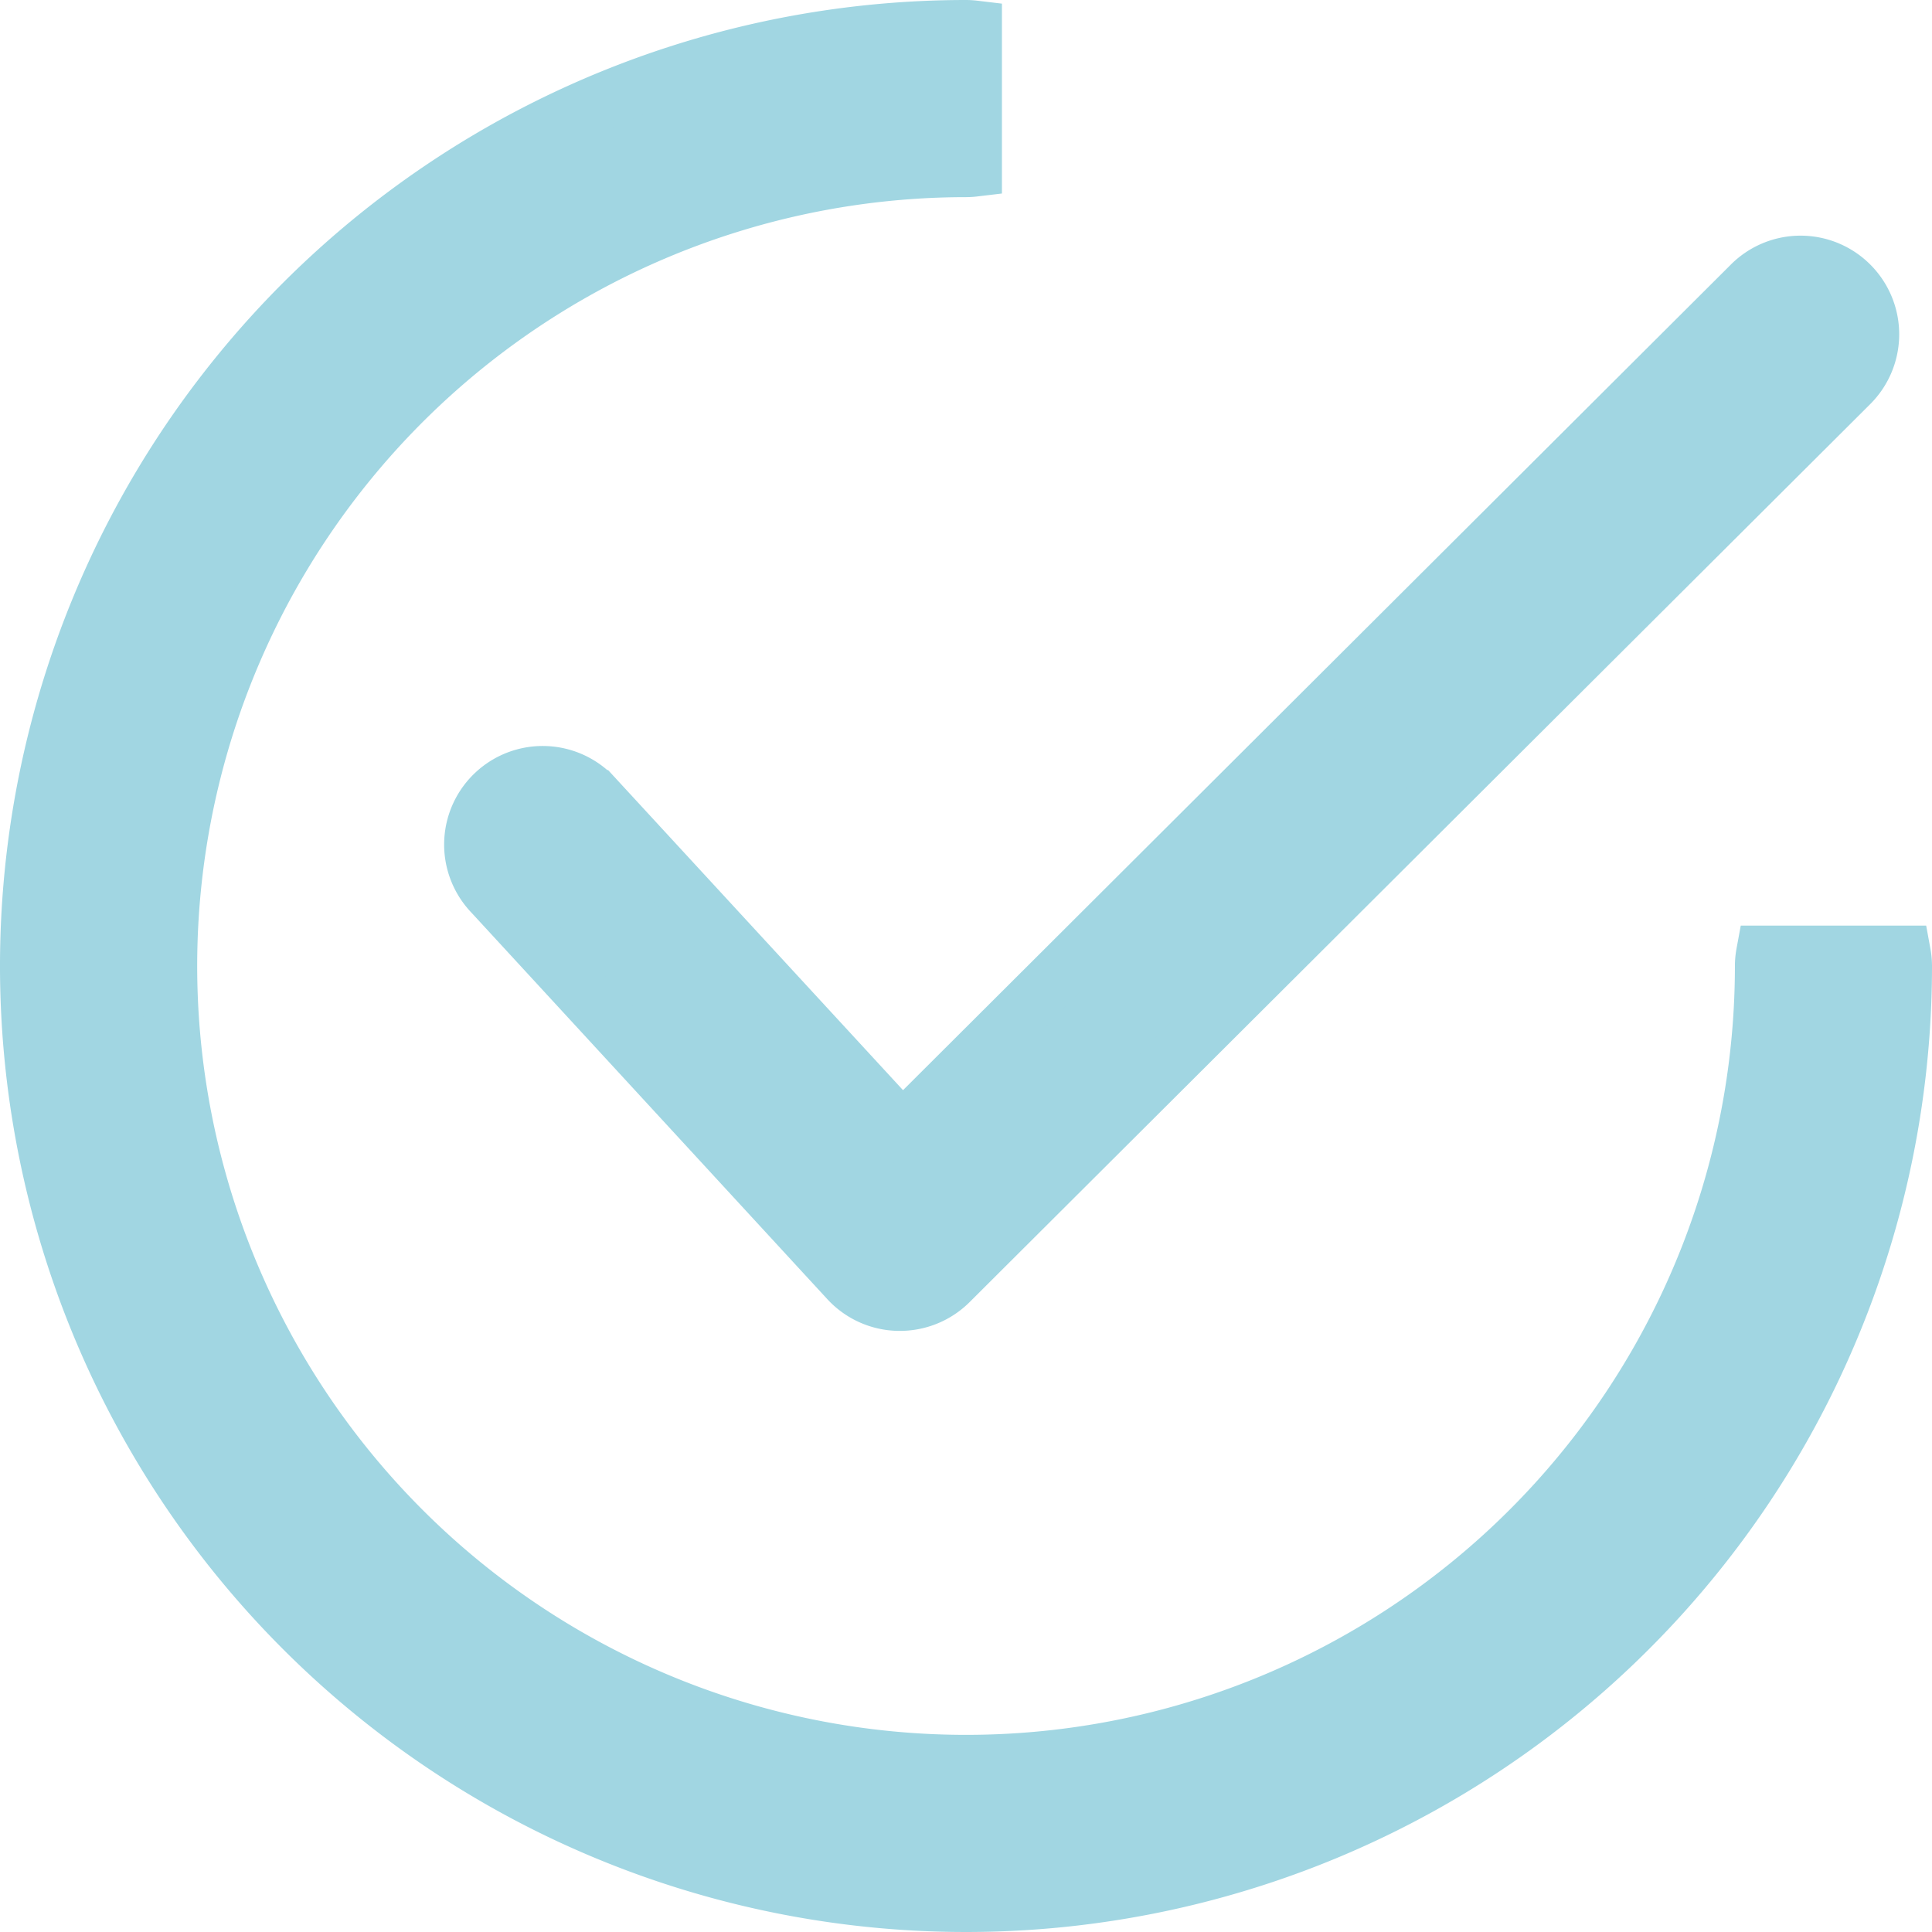
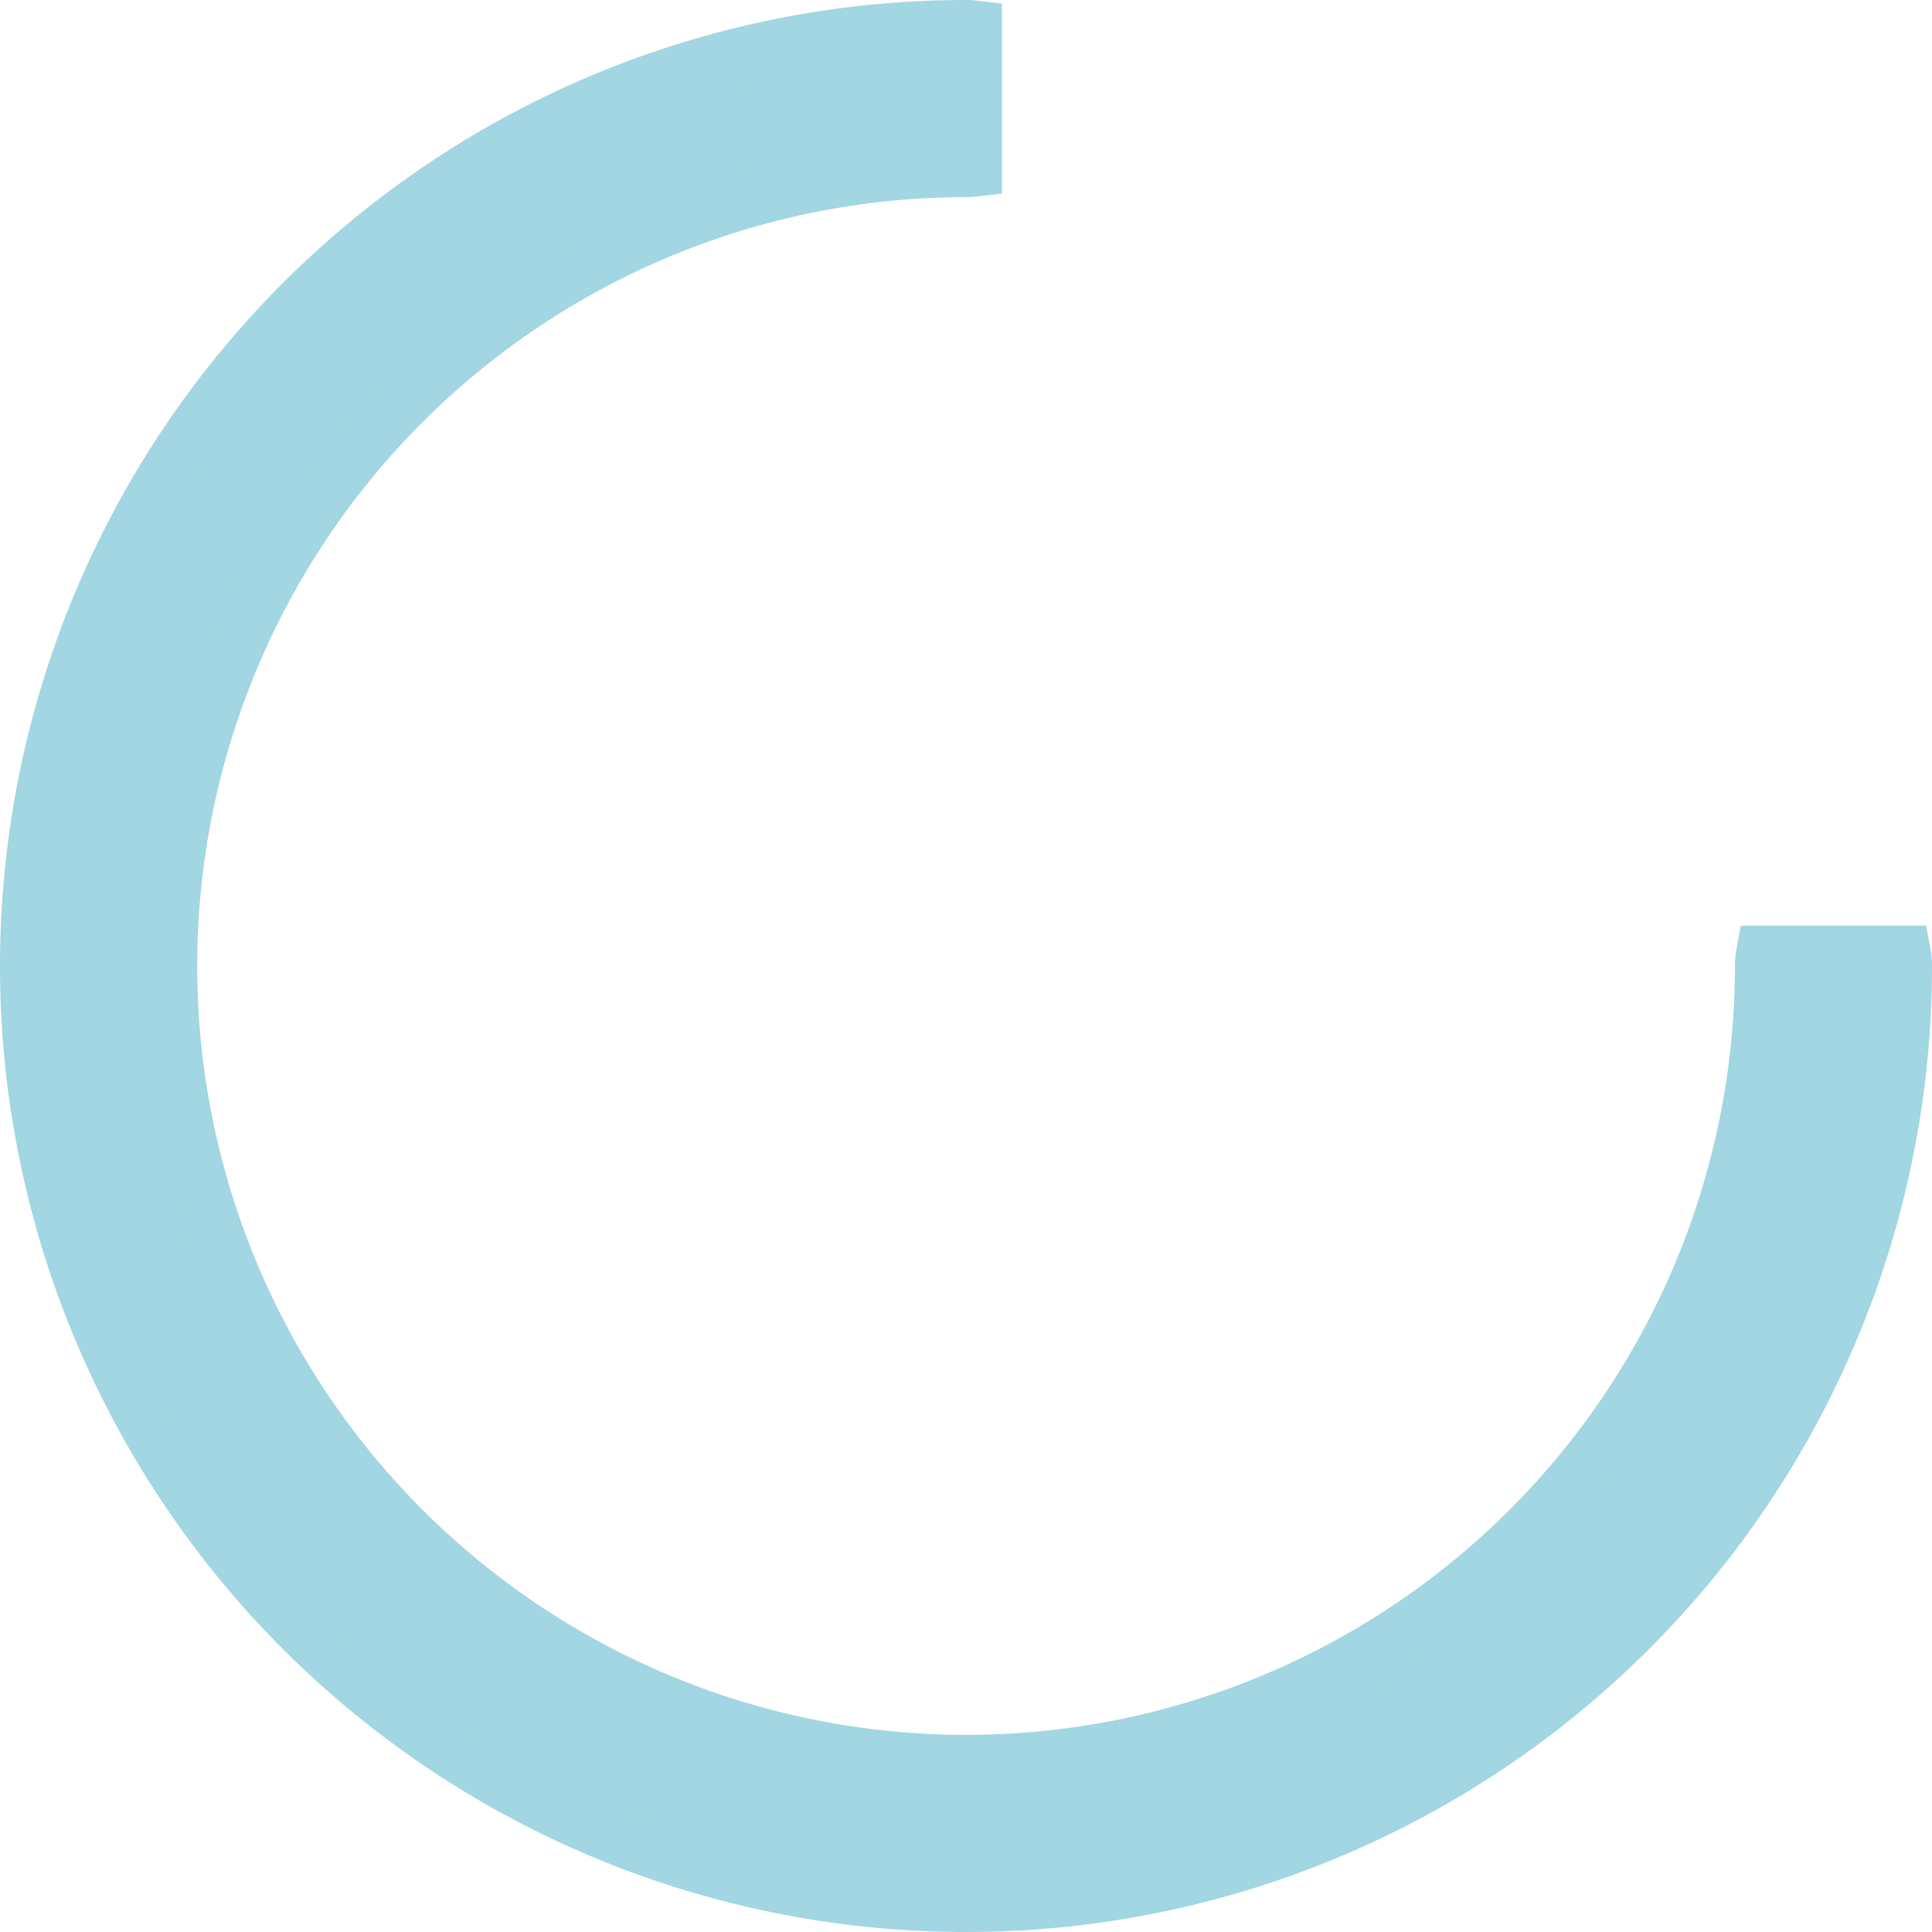
<svg xmlns="http://www.w3.org/2000/svg" width="34.692" height="34.692" viewBox="0 0 34.692 34.692">
  <defs>
    <style>.a{fill:#a1d6e2;stroke:#a1d6e2;}</style>
  </defs>
  <g transform="translate(0.5 0.5)">
    <g transform="translate(8 4.233)">
-       <path class="a" d="M146.3,64.7a1.269,1.269,0,0,0-1.8,0L129.268,79.891l-5.5-5.969a1.27,1.27,0,1,0-1.868,1.72l6.391,6.941a1.268,1.268,0,0,0,.907.409h.027a1.271,1.271,0,0,0,.9-.37L146.294,66.5A1.27,1.27,0,0,0,146.3,64.7Z" transform="translate(-121.568 -64.327)" />
-     </g>
+       </g>
    <path class="a" d="M31.174,16.621a1.268,1.268,0,0,0-.021.225A14.306,14.306,0,1,1,16.846,2.54a1.269,1.269,0,0,0,.145-.009V.009A1.269,1.269,0,0,0,16.846,0,16.846,16.846,0,1,0,33.692,16.846a1.269,1.269,0,0,0-.021-.225Z" />
  </g>
</svg>